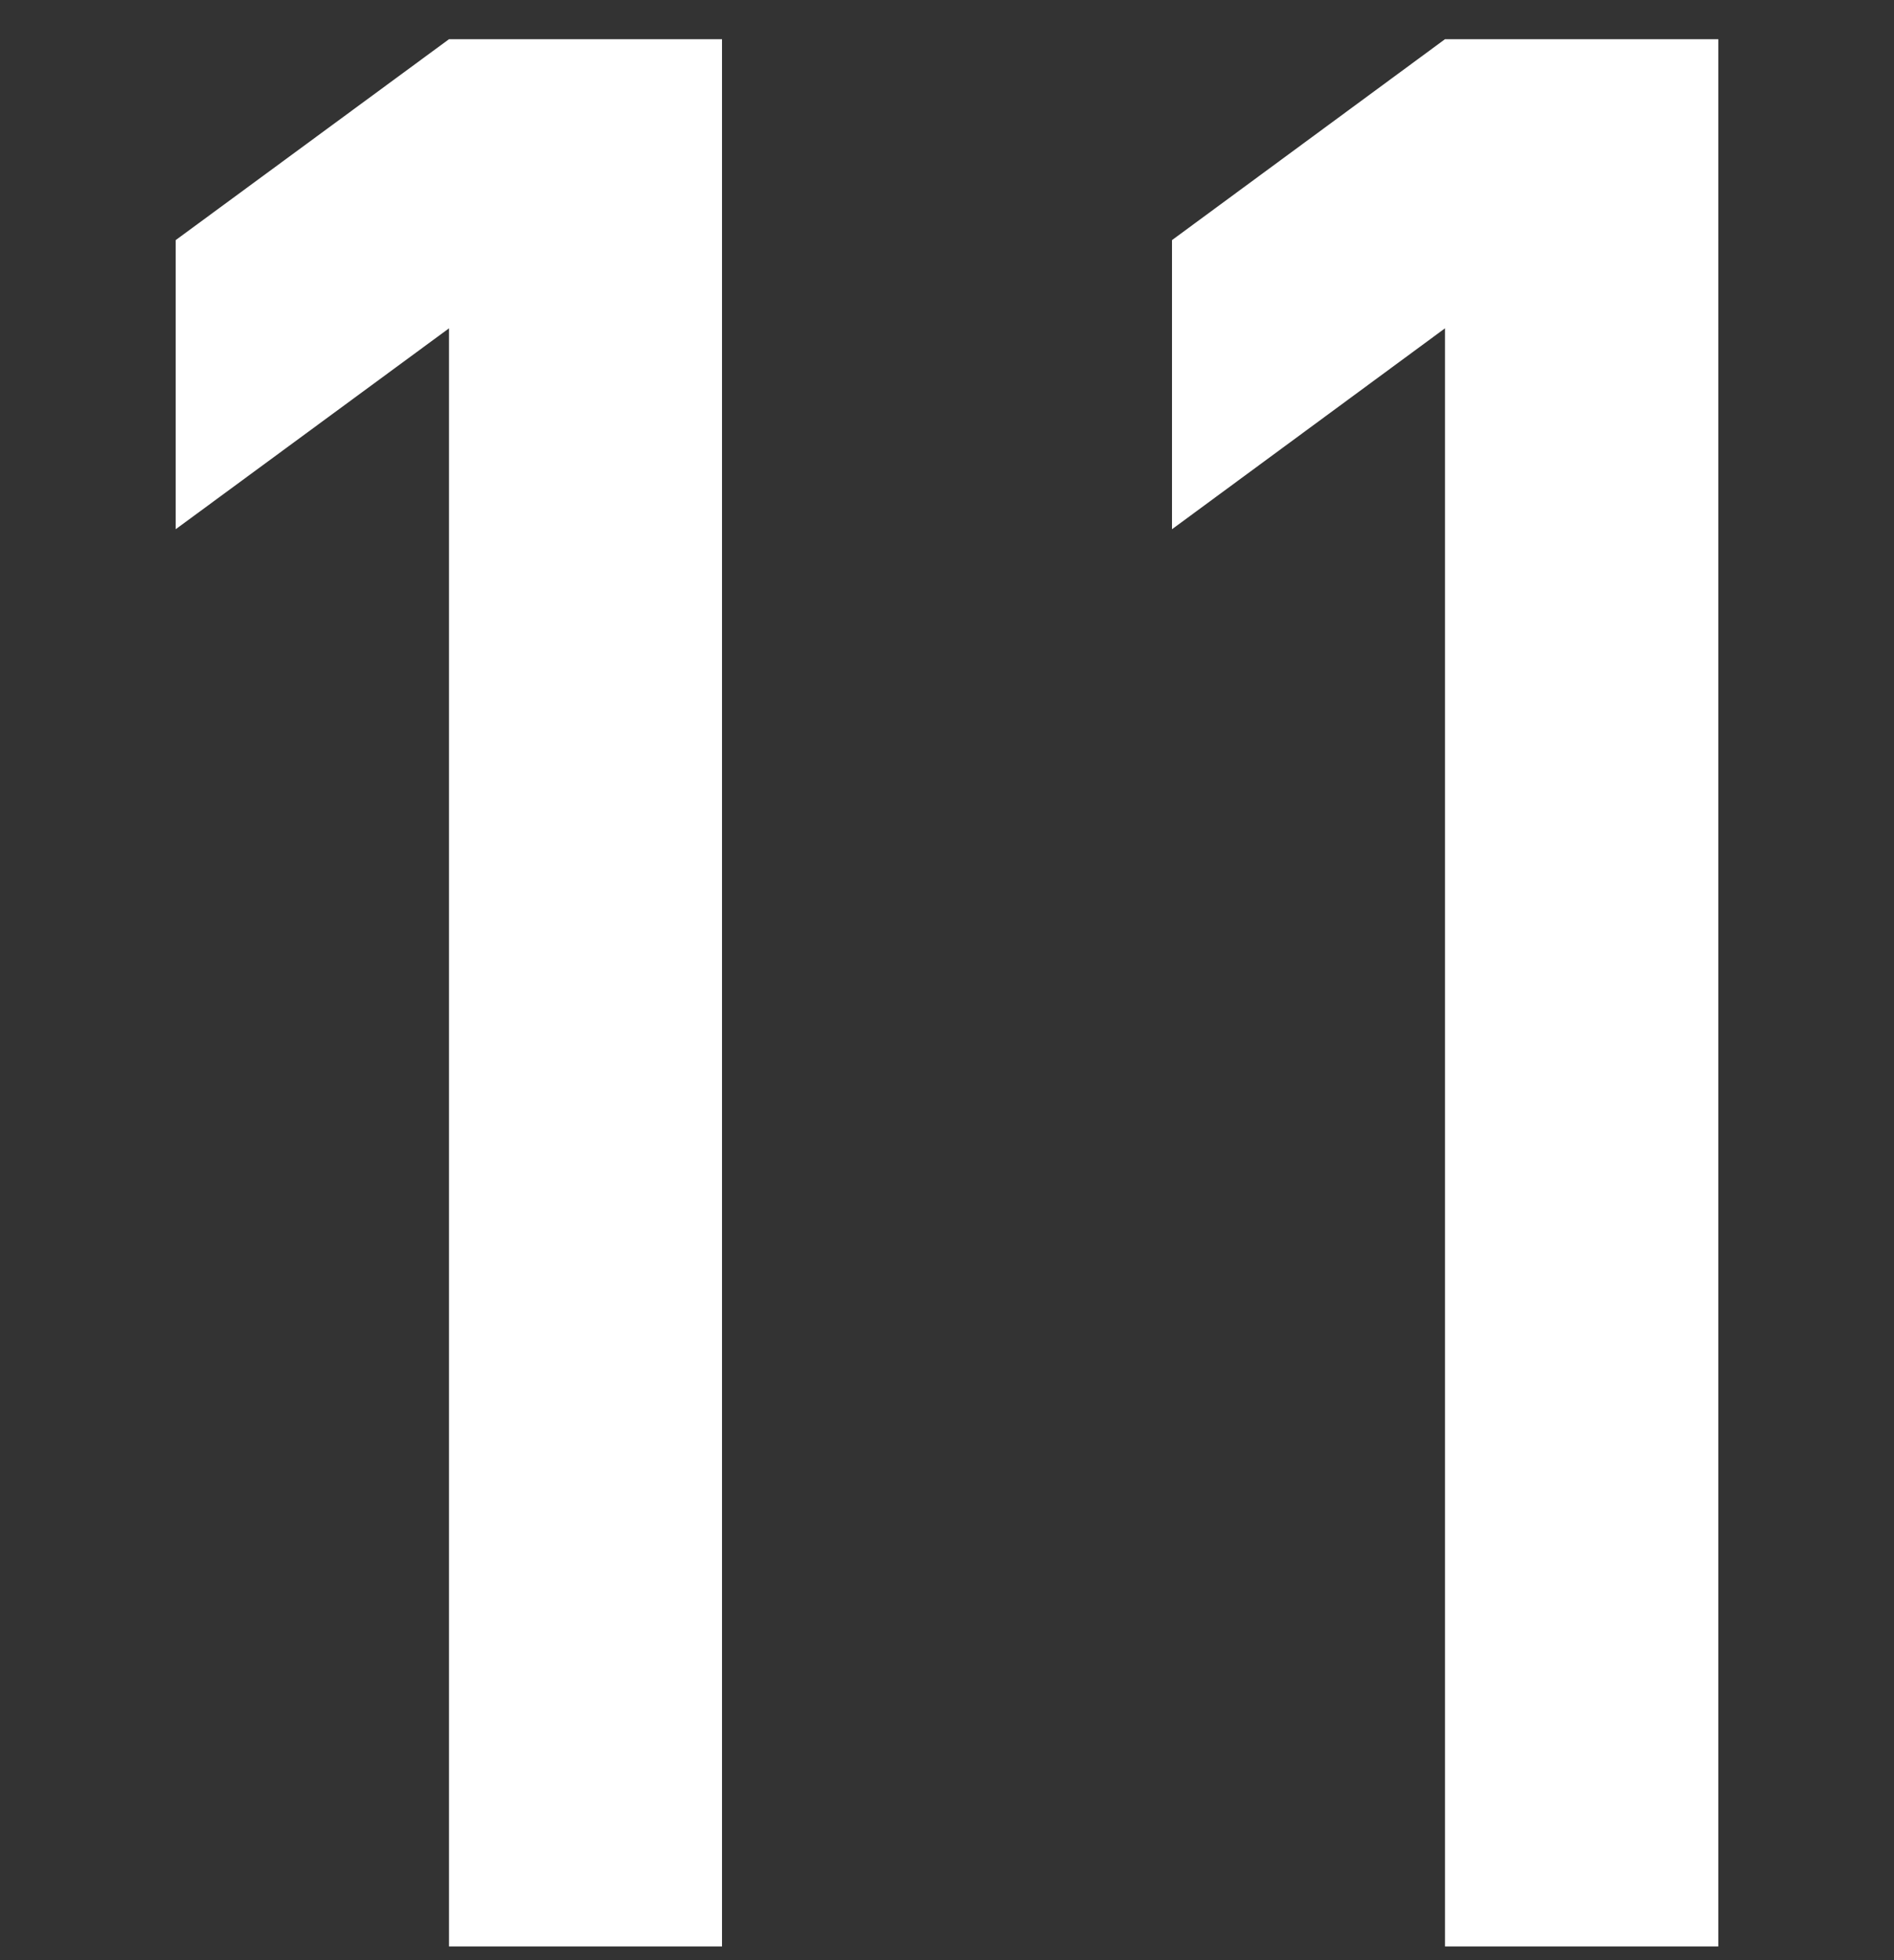
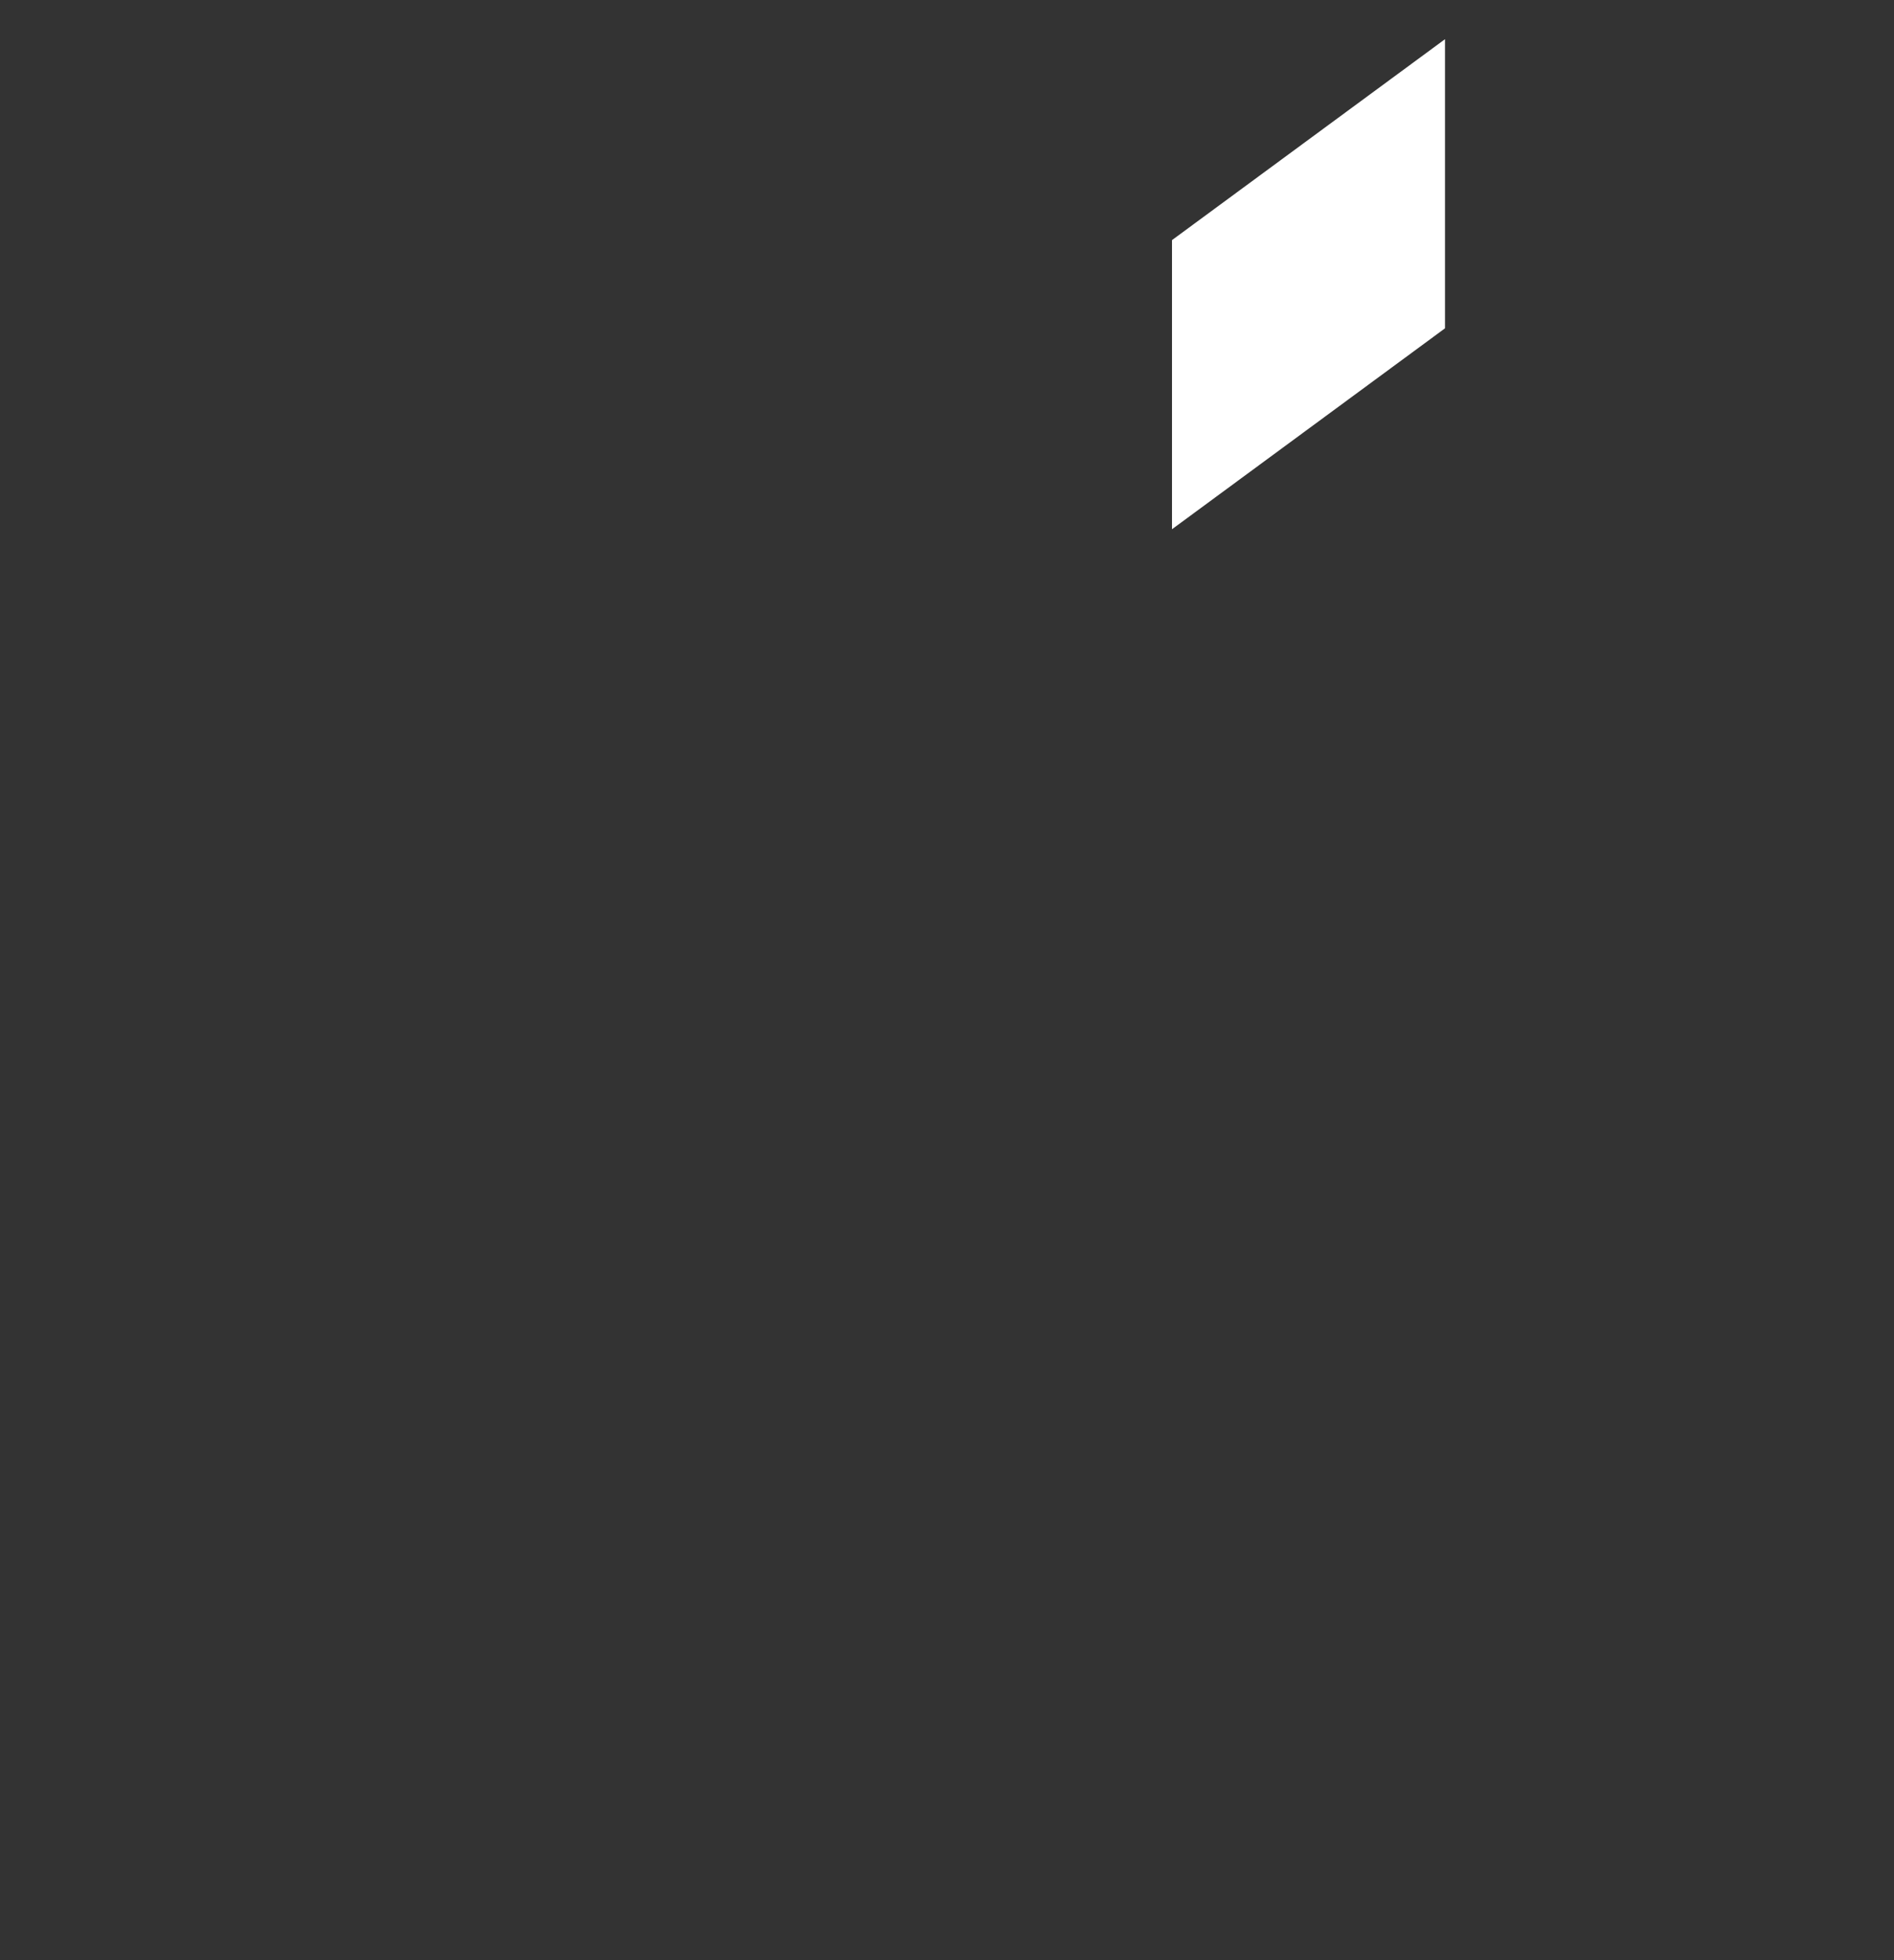
<svg xmlns="http://www.w3.org/2000/svg" viewBox="0 0 58 60">
  <rect x="0" y="0" width="58" height="60" fill="#333333" stroke="none" />
  <defs>
    <style>.cls-1{fill:none;}.cls-2{fill:#fff;}</style>
  </defs>
  <title>img_num11</title>
  <g id="レイヤー_2" data-name="レイヤー 2">
    <g id="レイヤー_1-2" data-name="レイヤー 1">
-       <rect class="cls-1" width="58" height="60" />
-       <path class="cls-2" d="M13.75,10.05,5.38,16.2V7.35L13.75,1.2h8.36V59.58H13.75Z" />
-       <path class="cls-2" d="M44.25,10.05,35.89,16.2V7.35L44.25,1.2h8.37V59.58H44.25Z" />
+       <path class="cls-2" d="M44.25,10.05,35.89,16.2V7.35L44.25,1.2V59.58H44.25Z" />
    </g>
  </g>
</svg>